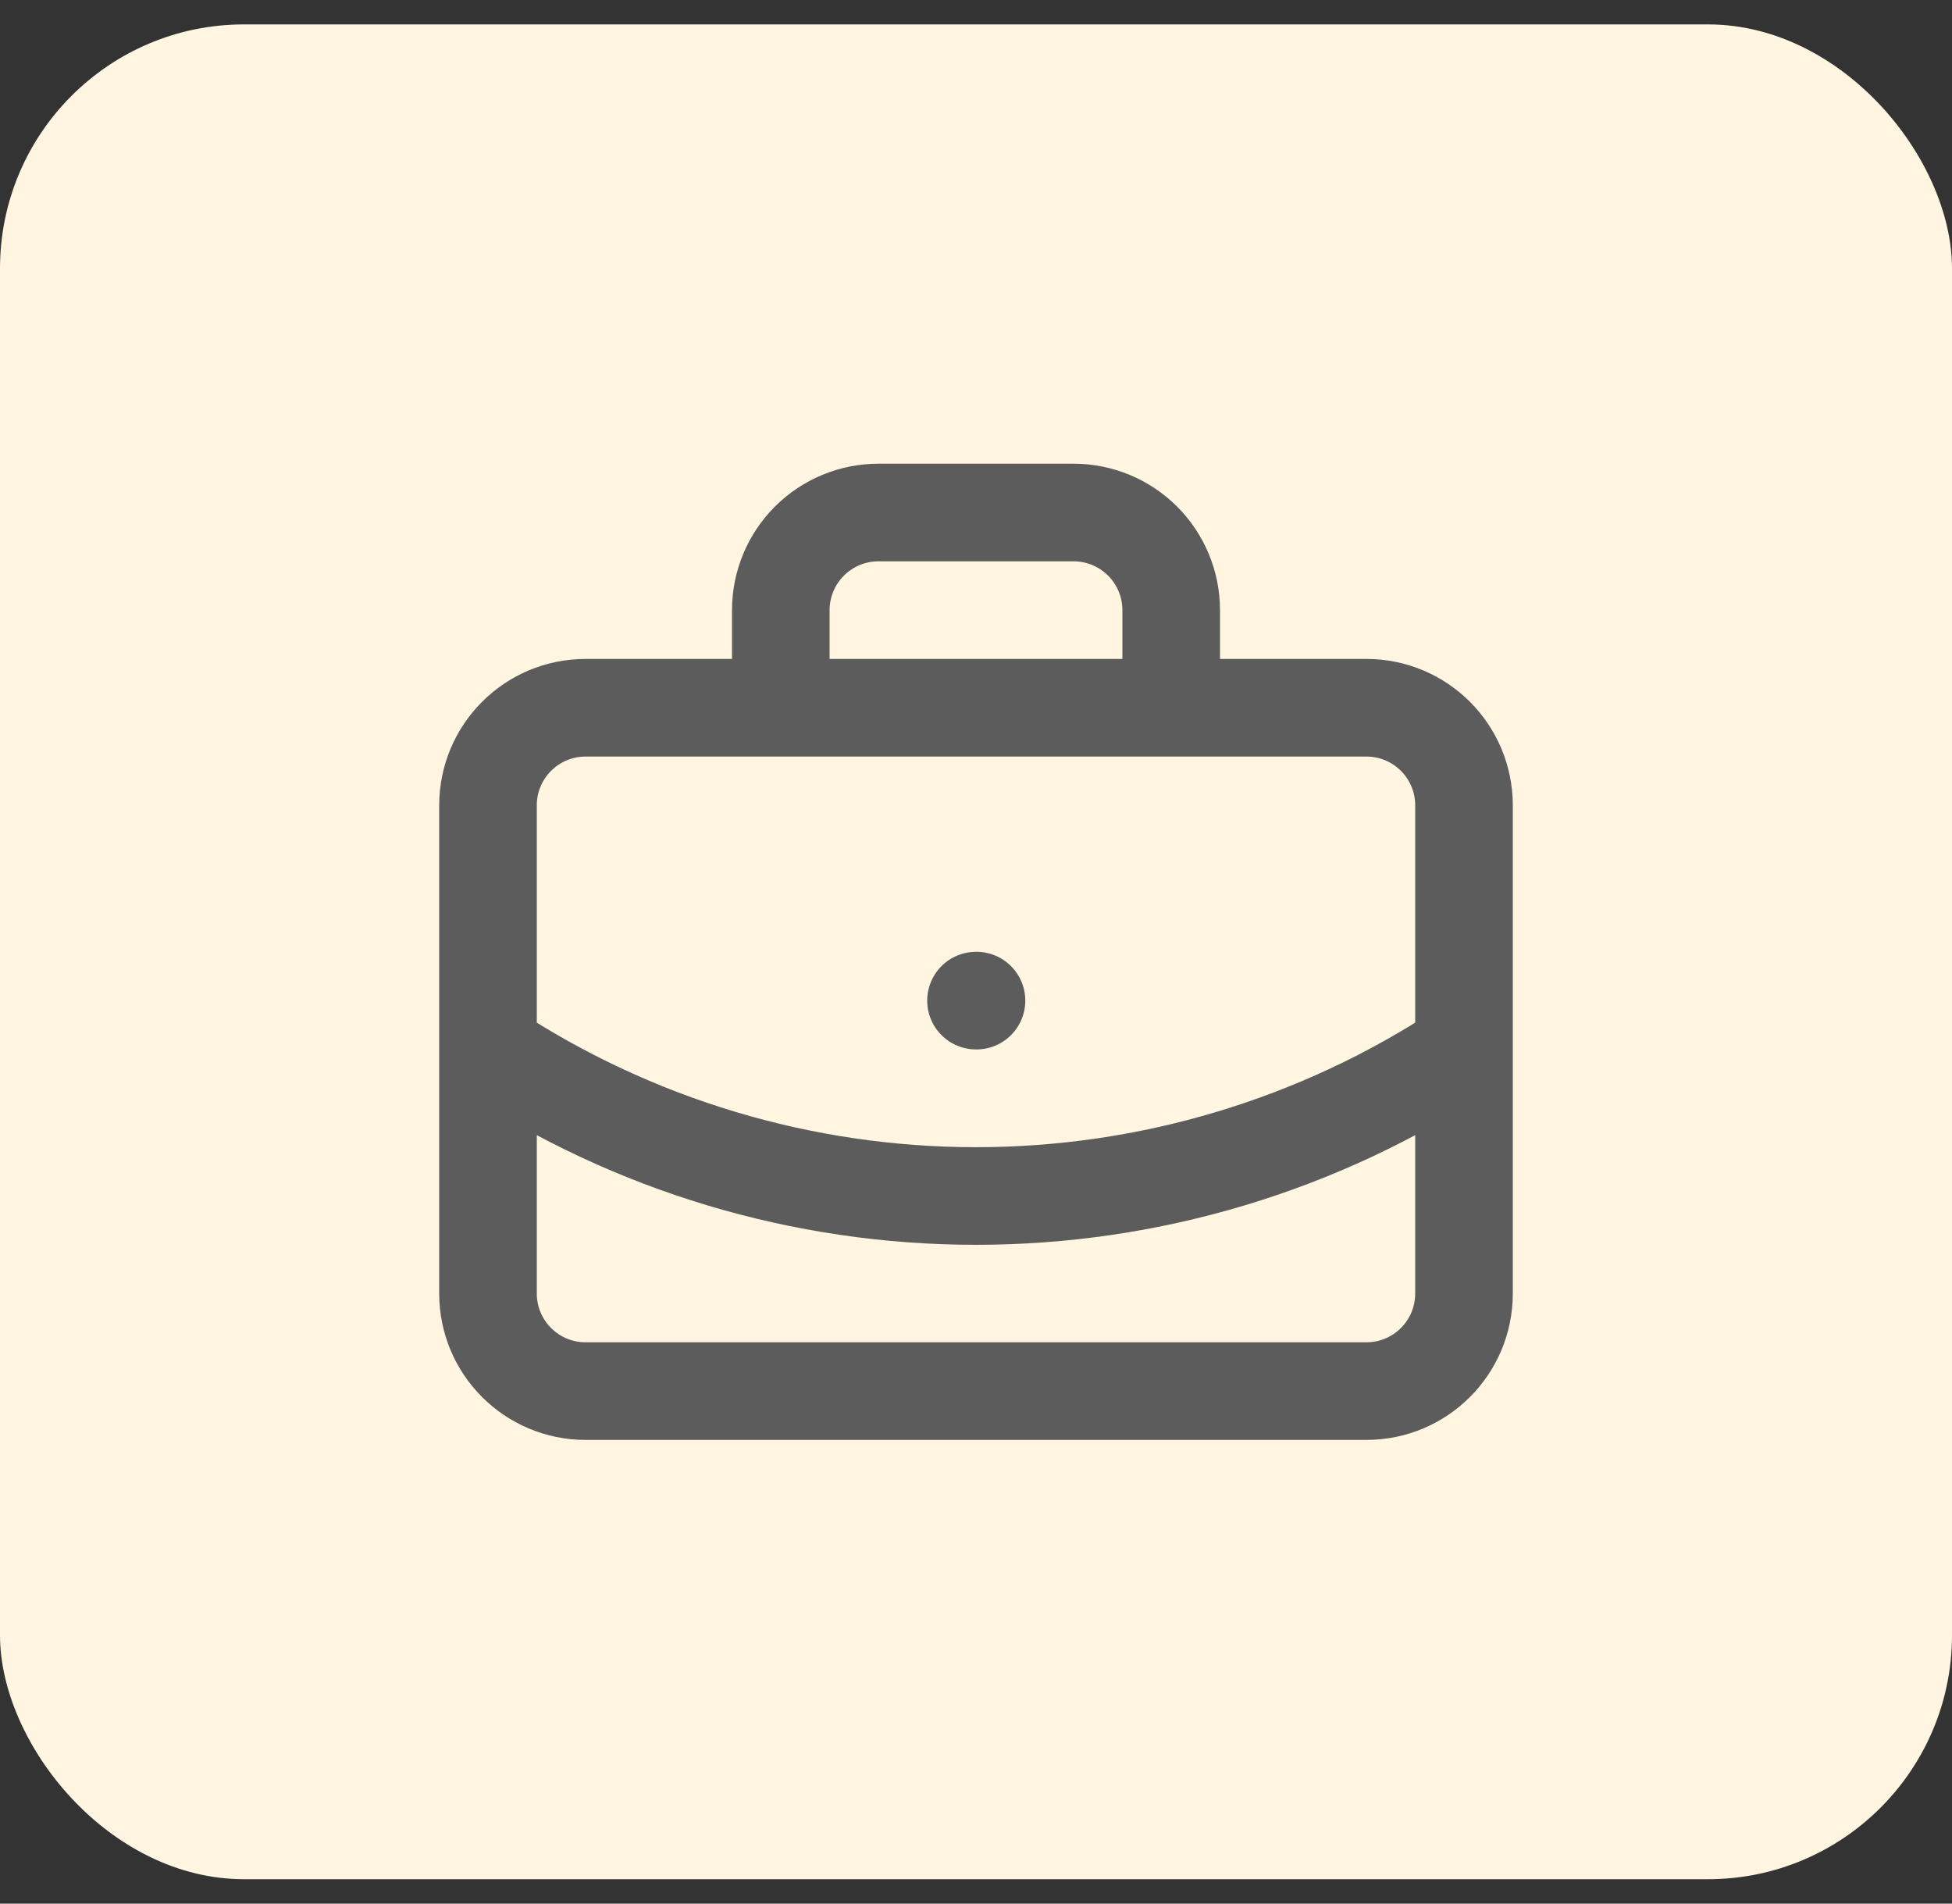
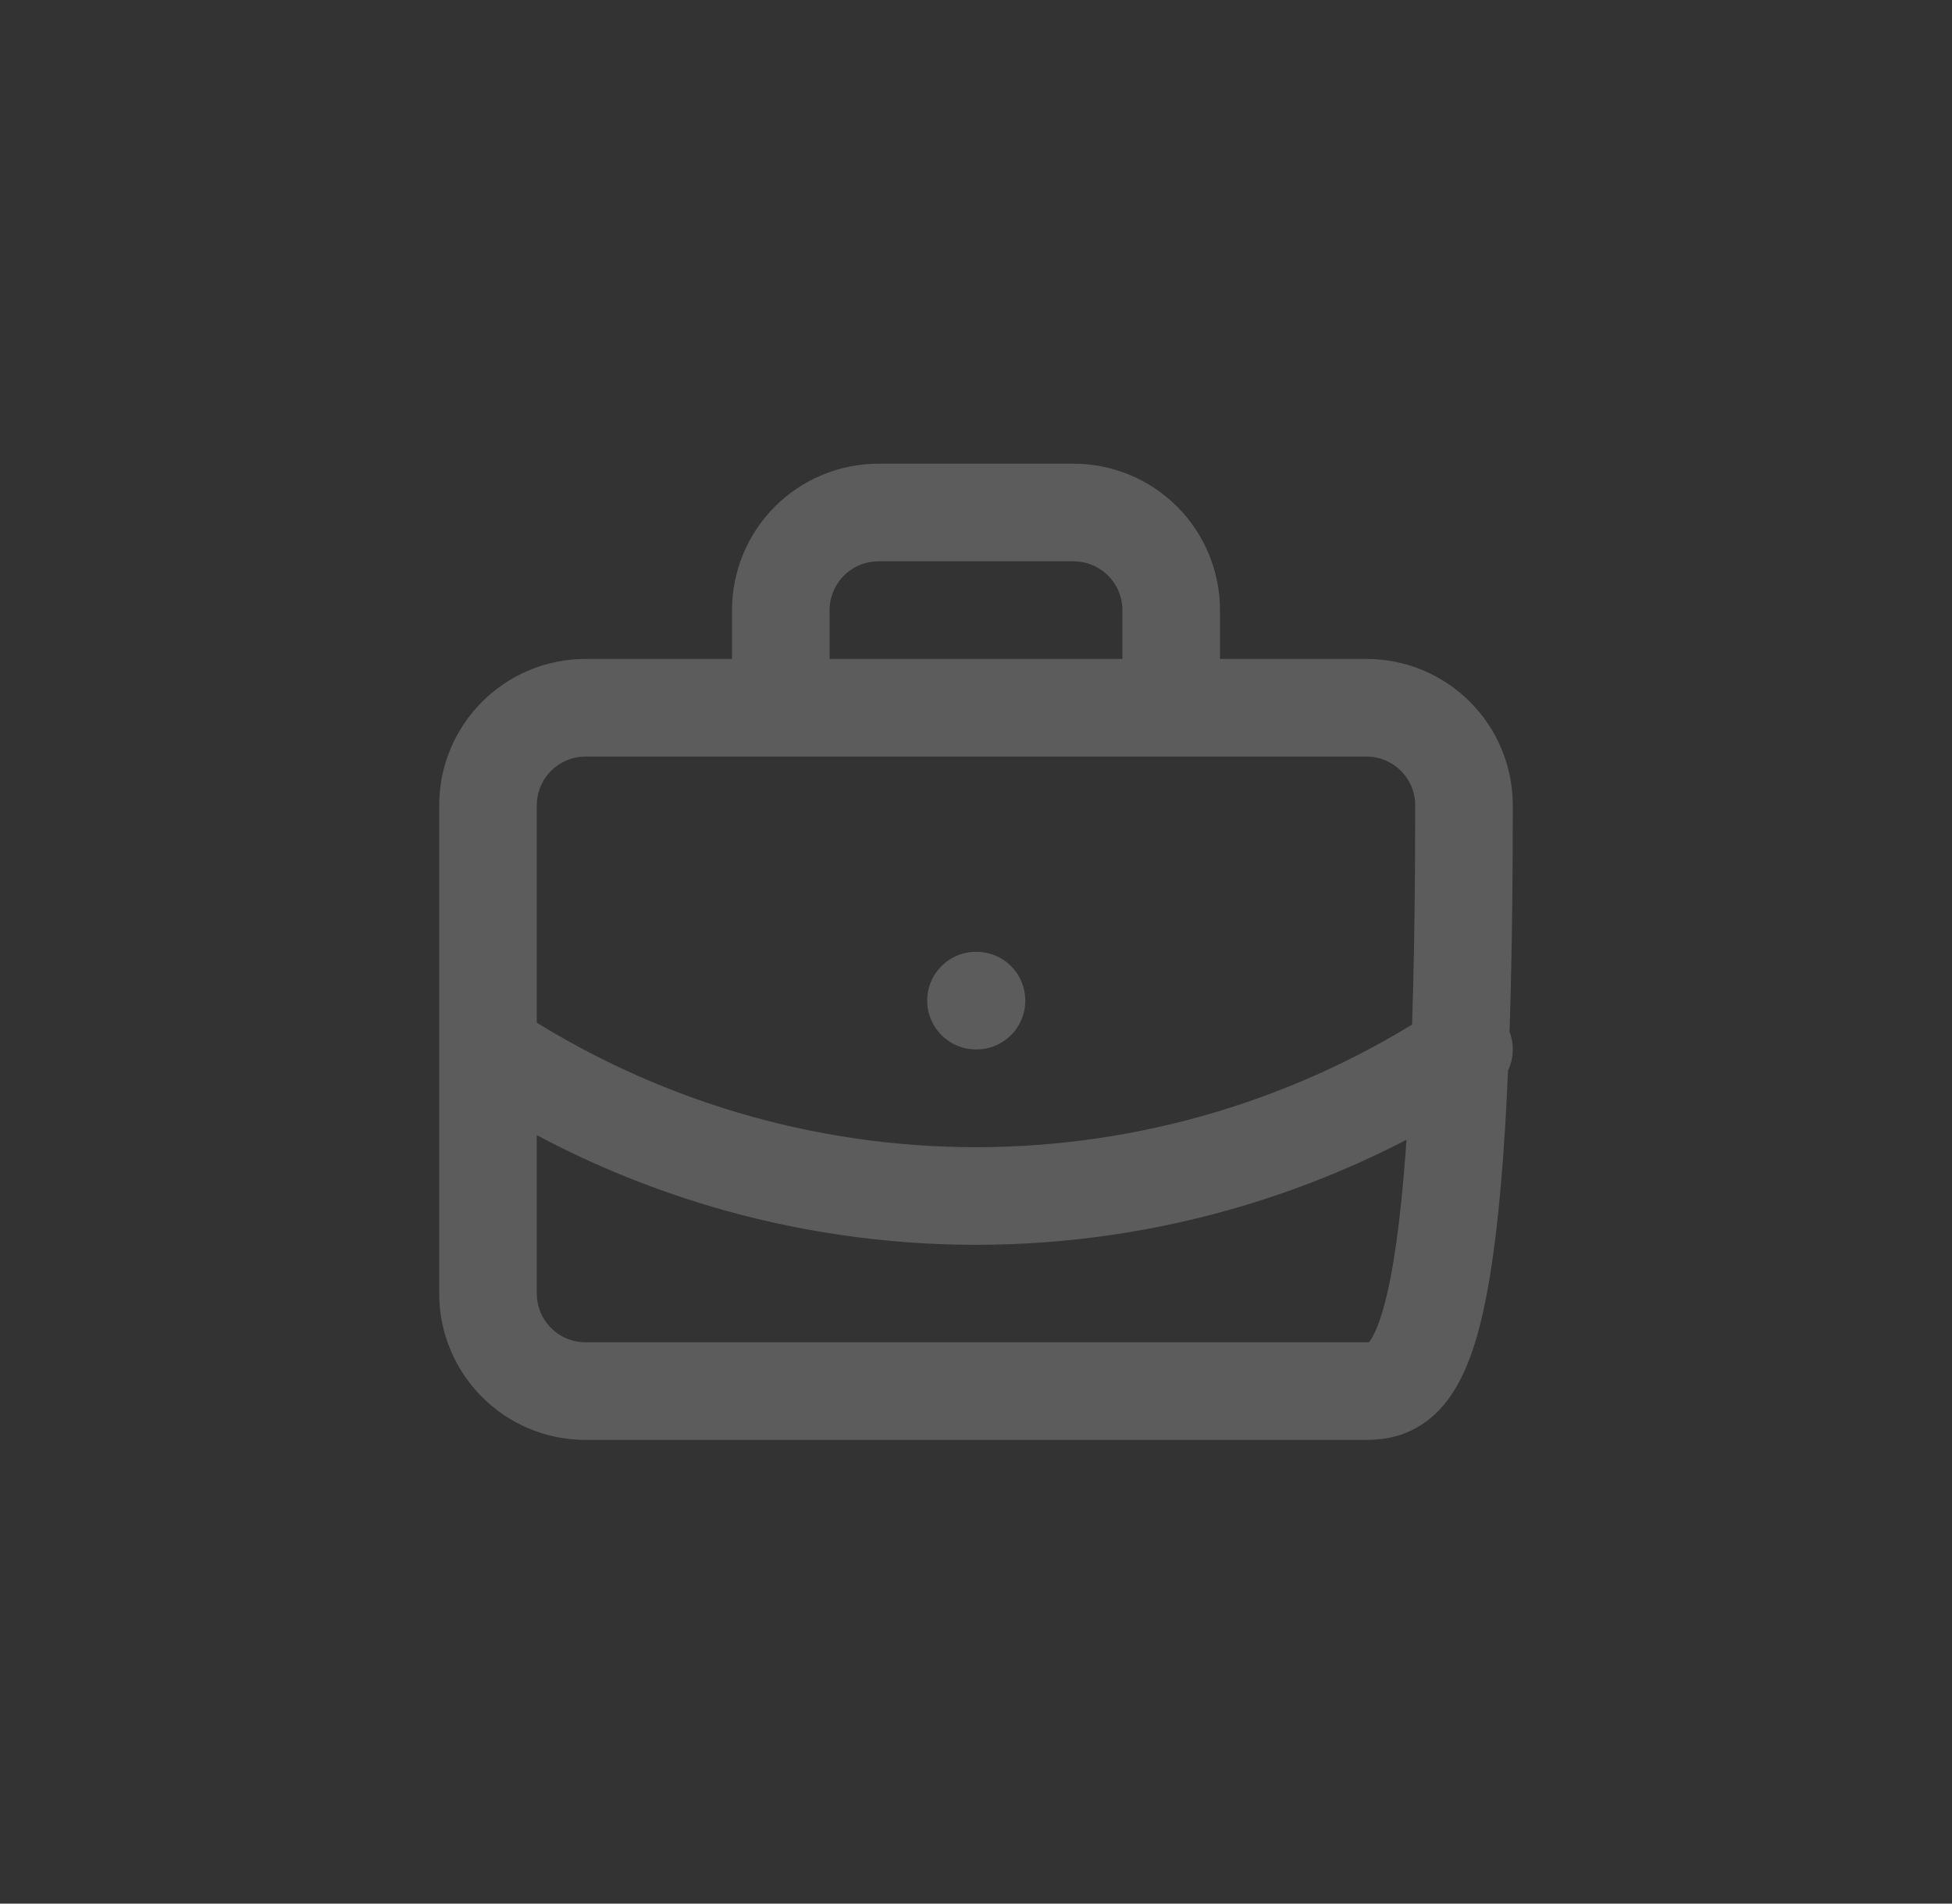
<svg xmlns="http://www.w3.org/2000/svg" width="40" height="39" viewBox="0 0 40 39" fill="none">
  <rect x="0" y="0" width="40" height="39" fill="#333333" stroke="none" />
-   <rect y="0.5" width="40" height="38" rx="5" fill="#FFF5E0" />
-   <path d="M20 20.5H20.01M24 14.5V12.5C24 11.97 23.789 11.461 23.414 11.086C23.039 10.711 22.53 10.5 22 10.5H18C17.47 10.5 16.961 10.711 16.586 11.086C16.211 11.461 16 11.97 16 12.5V14.5M30 21.5C27.033 23.459 23.555 24.503 20 24.503C16.445 24.503 12.967 23.459 10 21.5M12 14.5H28C29.105 14.5 30 15.395 30 16.5V26.5C30 27.605 29.105 28.5 28 28.5H12C10.895 28.5 10 27.605 10 26.5V16.5C10 15.395 10.895 14.5 12 14.5Z" stroke="#5C5C5C" stroke-width="2" stroke-linecap="round" stroke-linejoin="round" />
+   <path d="M20 20.5H20.01M24 14.5V12.5C24 11.97 23.789 11.461 23.414 11.086C23.039 10.711 22.53 10.5 22 10.5H18C17.47 10.5 16.961 10.711 16.586 11.086C16.211 11.461 16 11.97 16 12.5V14.5M30 21.5C27.033 23.459 23.555 24.503 20 24.503C16.445 24.503 12.967 23.459 10 21.5M12 14.5H28C29.105 14.5 30 15.395 30 16.5C30 27.605 29.105 28.5 28 28.5H12C10.895 28.5 10 27.605 10 26.5V16.5C10 15.395 10.895 14.5 12 14.5Z" stroke="#5C5C5C" stroke-width="2" stroke-linecap="round" stroke-linejoin="round" />
</svg>